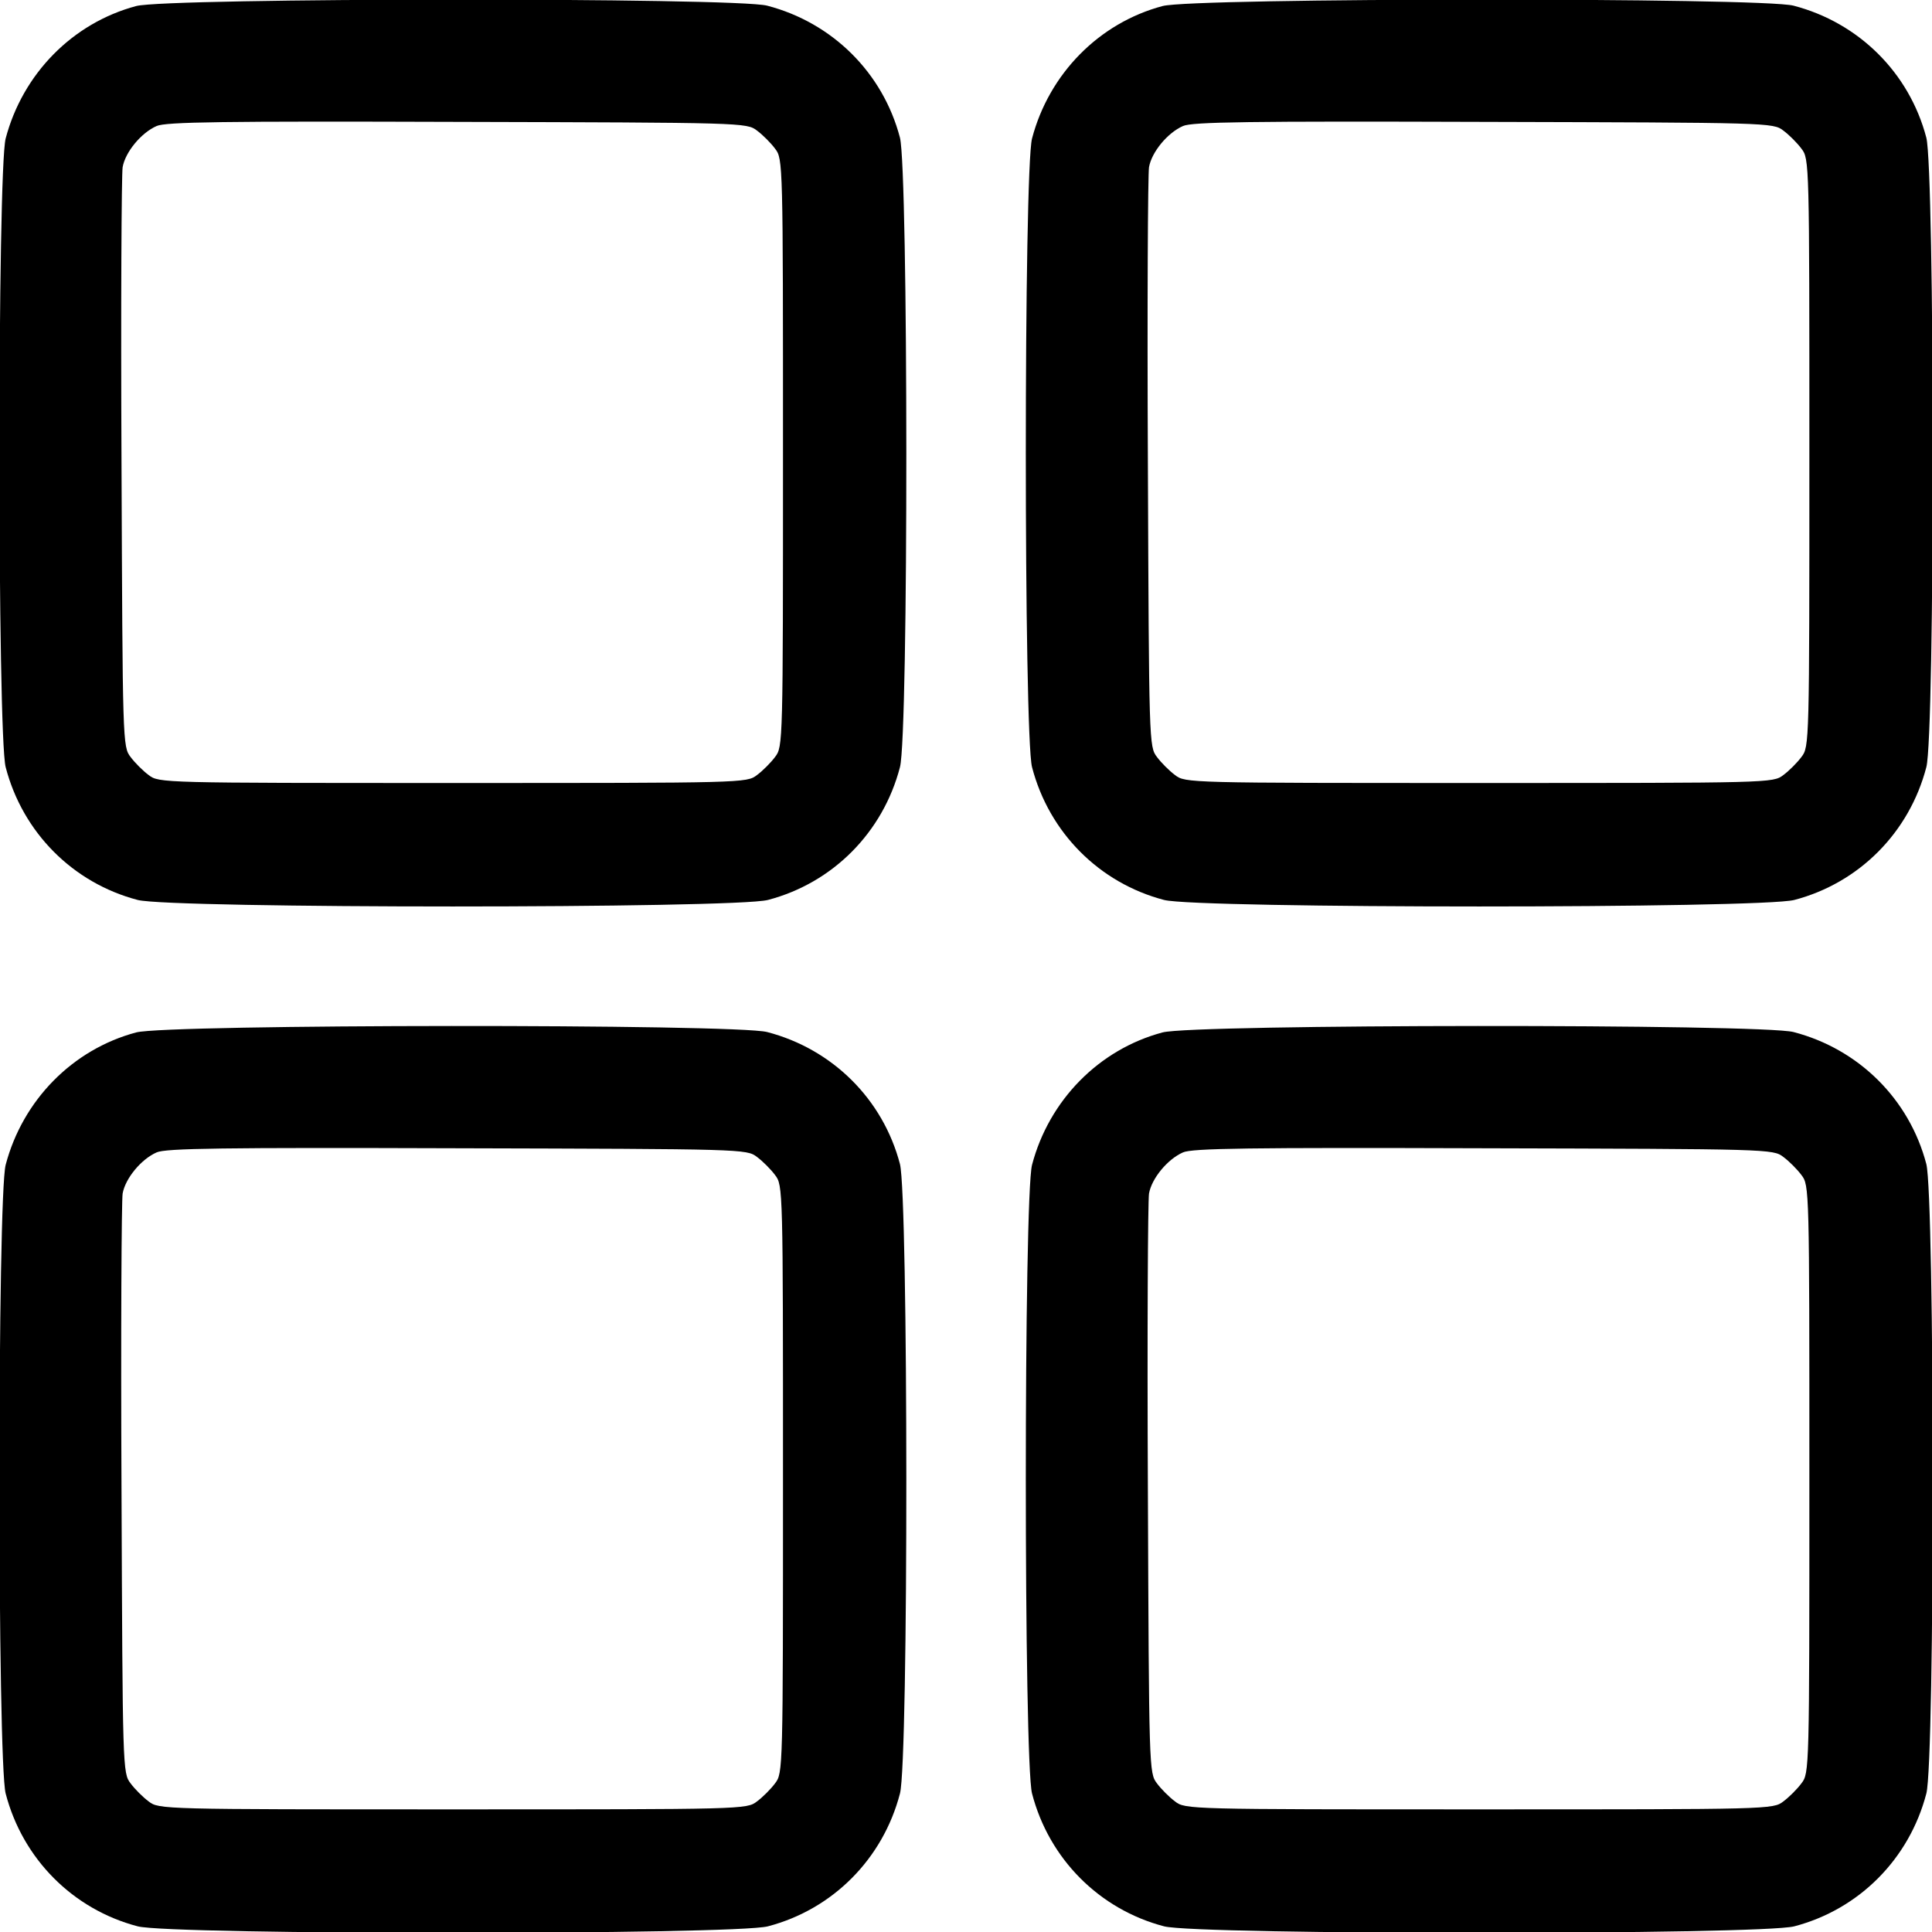
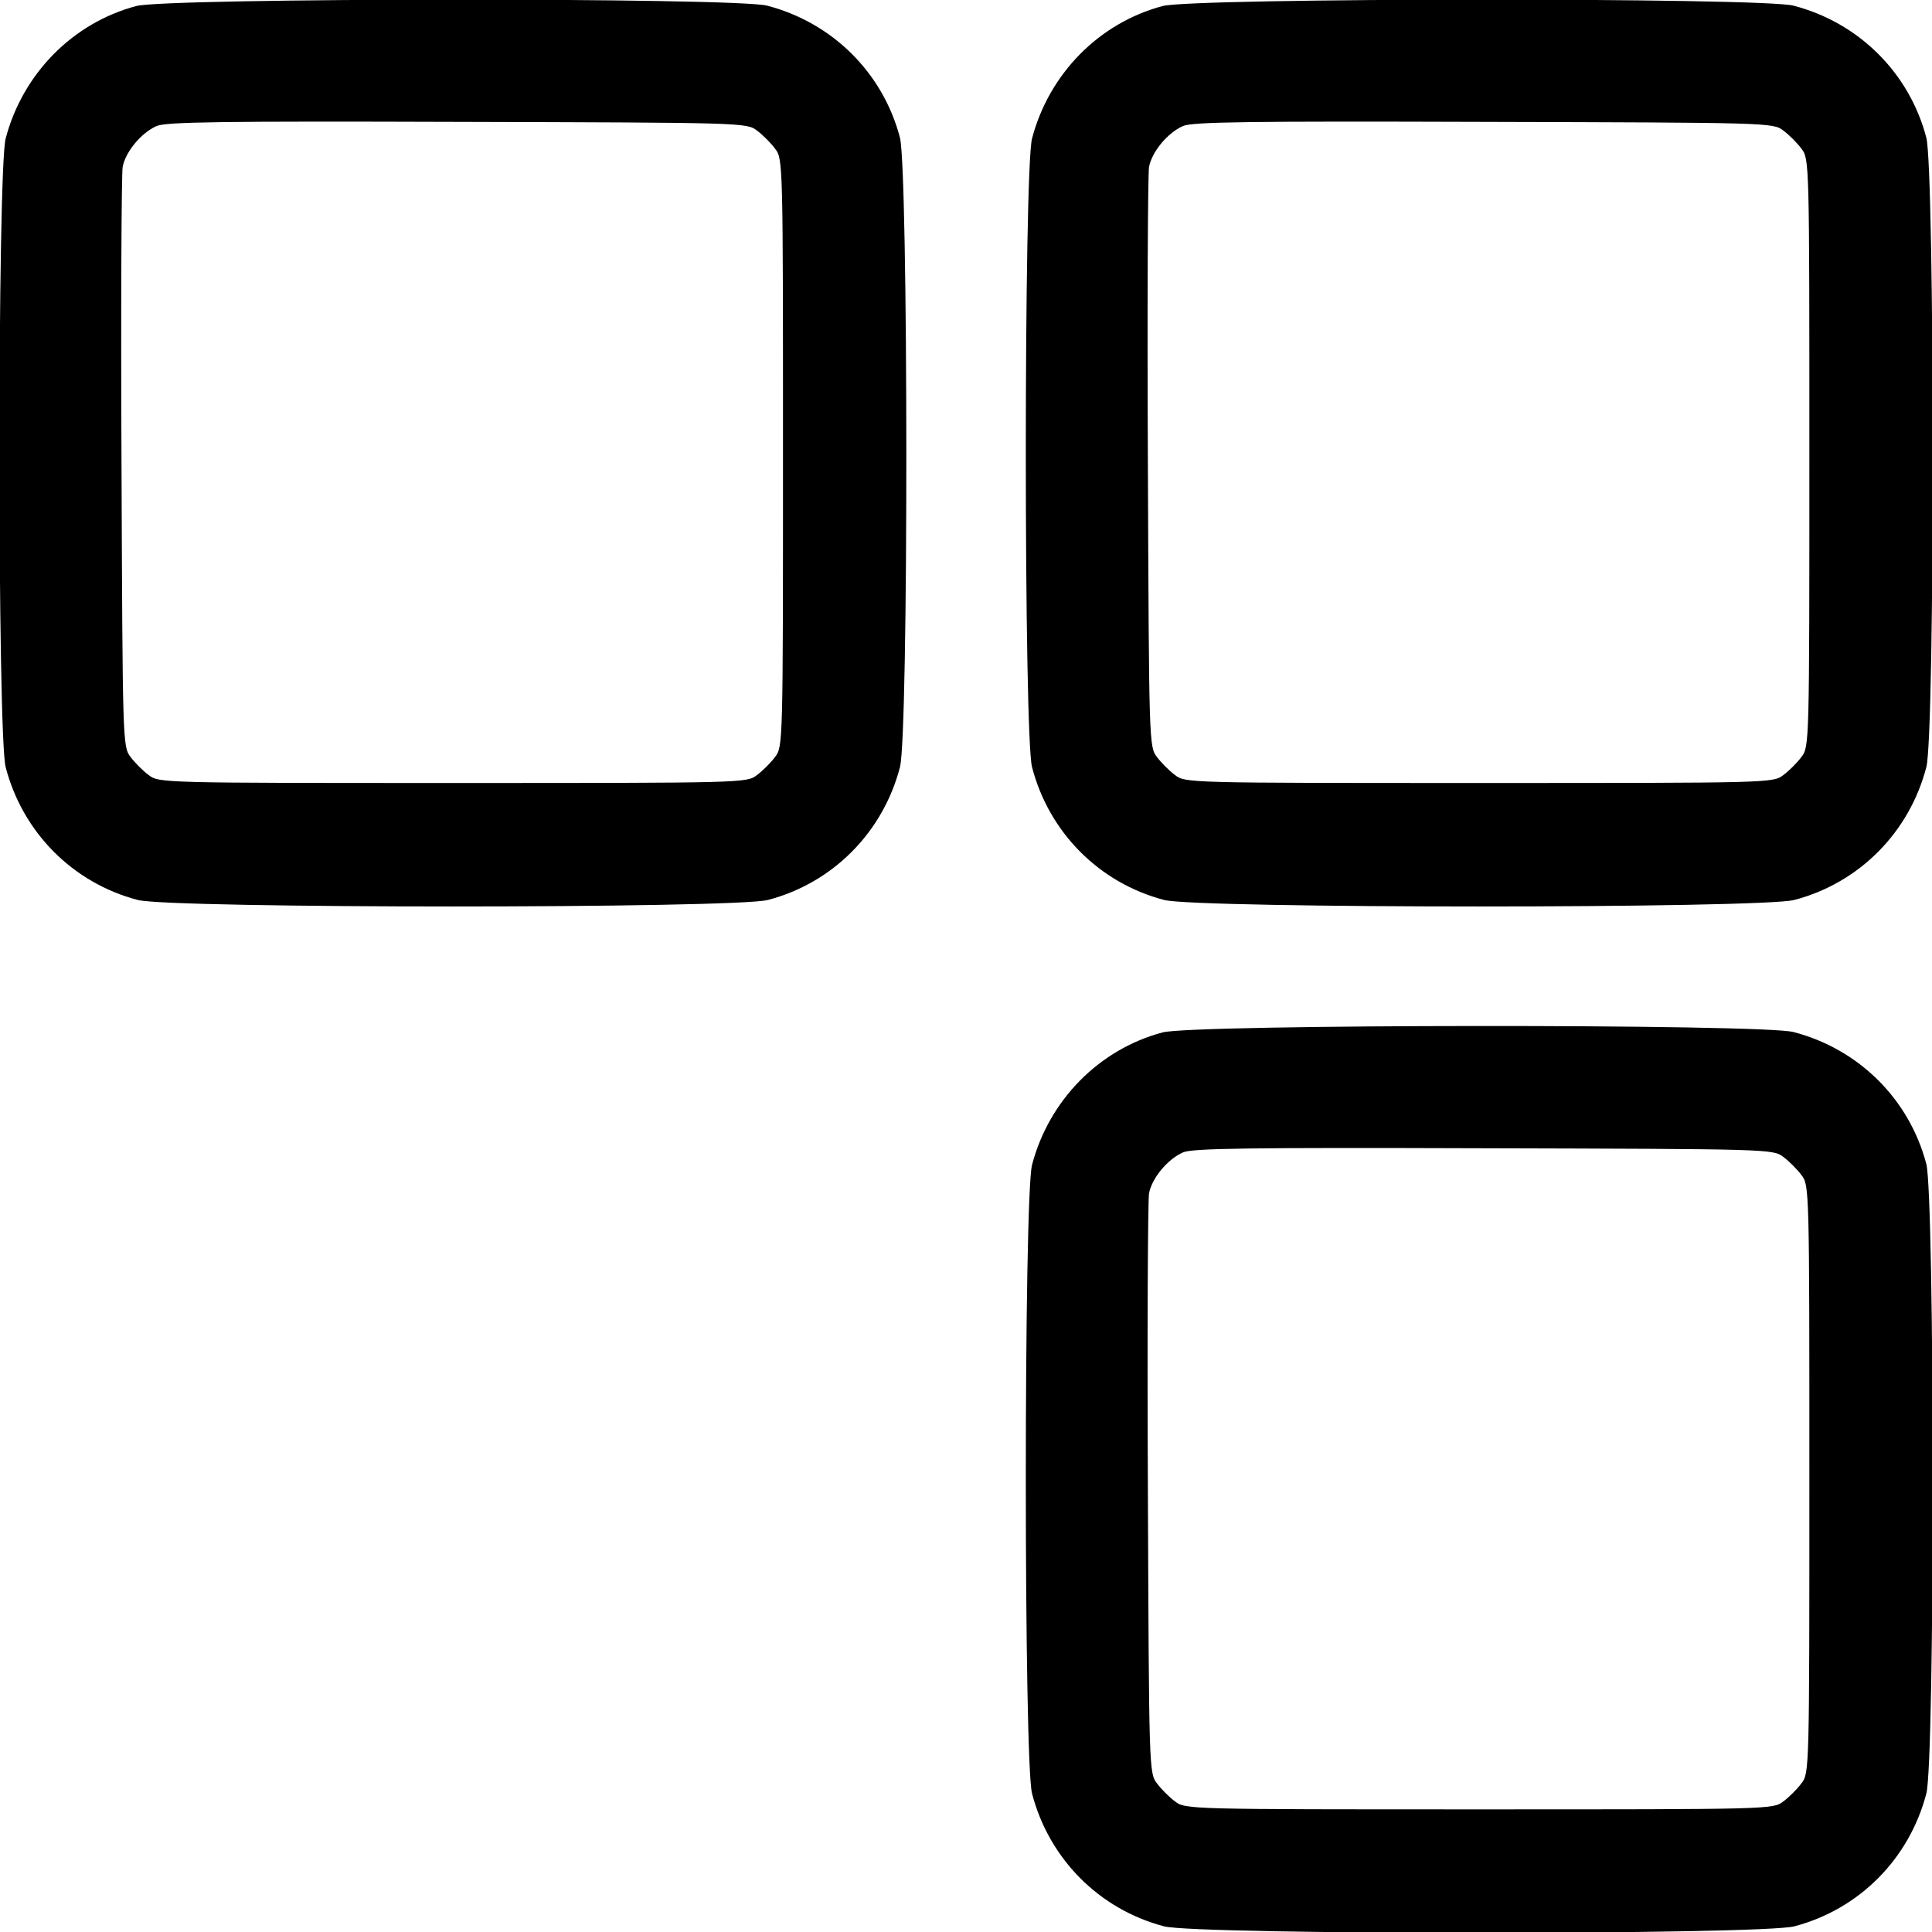
<svg xmlns="http://www.w3.org/2000/svg" version="1.0" width="512pt" height="512pt" viewBox="0 0 512 512" preserveAspectRatio="xMidYMid meet">
  <g transform="translate(0,512) scale(0.1,-0.1)" fill="#000000" stroke="none">
    <path d="M361 5104 c-169 -45 -301 -180 -346 -351 -22 -85 -22 -1581 0 -1666 45 -173 178 -307 350 -352 89 -23 1581 -23 1670 0 172 45 305 179 350 352 23 87 22 1581 0 1668 -45 172 -179 305 -352 350 -84 22 -1590 21 -1672 -1z m1645 -330 c15 -11 37 -33 48 -48 21 -27 21 -35 21 -806 0 -771 0 -779 -21 -806 -11 -15 -33 -37 -48 -48 -27 -21 -35 -21 -806 -21 -771 0 -779 0 -806 21 -15 11 -37 33 -48 48 -21 27 -21 38 -24 779 -2 414 0 766 3 784 7 40 49 91 90 109 24 11 175 13 797 11 757 -2 767 -2 794 -23z" />
    <path d="M3081 5104 c-169 -45 -301 -180 -346 -351 -22 -85 -22 -1581 0 -1666 45 -173 178 -307 350 -352 89 -23 1581 -23 1670 0 172 45 305 179 350 352 23 87 22 1581 0 1668 -45 172 -179 305 -352 350 -84 22 -1590 21 -1672 -1z m1645 -330 c15 -11 37 -33 48 -48 21 -27 21 -35 21 -806 0 -771 0 -779 -21 -806 -11 -15 -33 -37 -48 -48 -27 -21 -35 -21 -806 -21 -771 0 -779 0 -806 21 -15 11 -37 33 -48 48 -21 27 -21 38 -24 779 -2 414 0 766 3 784 7 40 49 91 90 109 24 11 175 13 797 11 757 -2 767 -2 794 -23z" />
-     <path d="M361 2384 c-169 -45 -301 -180 -346 -351 -22 -85 -22 -1581 0 -1666 45 -173 178 -307 350 -352 89 -23 1581 -23 1670 0 172 45 305 179 350 352 23 87 22 1581 0 1668 -45 172 -179 305 -352 350 -84 22 -1590 21 -1672 -1z m1645 -330 c15 -11 37 -33 48 -48 21 -27 21 -35 21 -806 0 -771 0 -779 -21 -806 -11 -15 -33 -37 -48 -48 -27 -21 -35 -21 -806 -21 -771 0 -779 0 -806 21 -15 11 -37 33 -48 48 -21 27 -21 38 -24 779 -2 414 0 766 3 784 7 40 49 91 90 109 24 11 175 13 797 11 757 -2 767 -2 794 -23z" />
    <path d="M3081 2384 c-169 -45 -301 -180 -346 -351 -22 -85 -22 -1581 0 -1666 45 -173 178 -307 350 -352 89 -23 1581 -23 1670 0 172 45 305 179 350 352 23 87 22 1581 0 1668 -45 172 -179 305 -352 350 -84 22 -1590 21 -1672 -1z m1645 -330 c15 -11 37 -33 48 -48 21 -27 21 -35 21 -806 0 -771 0 -779 -21 -806 -11 -15 -33 -37 -48 -48 -27 -21 -35 -21 -806 -21 -771 0 -779 0 -806 21 -15 11 -37 33 -48 48 -21 27 -21 38 -24 779 -2 414 0 766 3 784 7 40 49 91 90 109 24 11 175 13 797 11 757 -2 767 -2 794 -23z" />
  </g>
</svg>